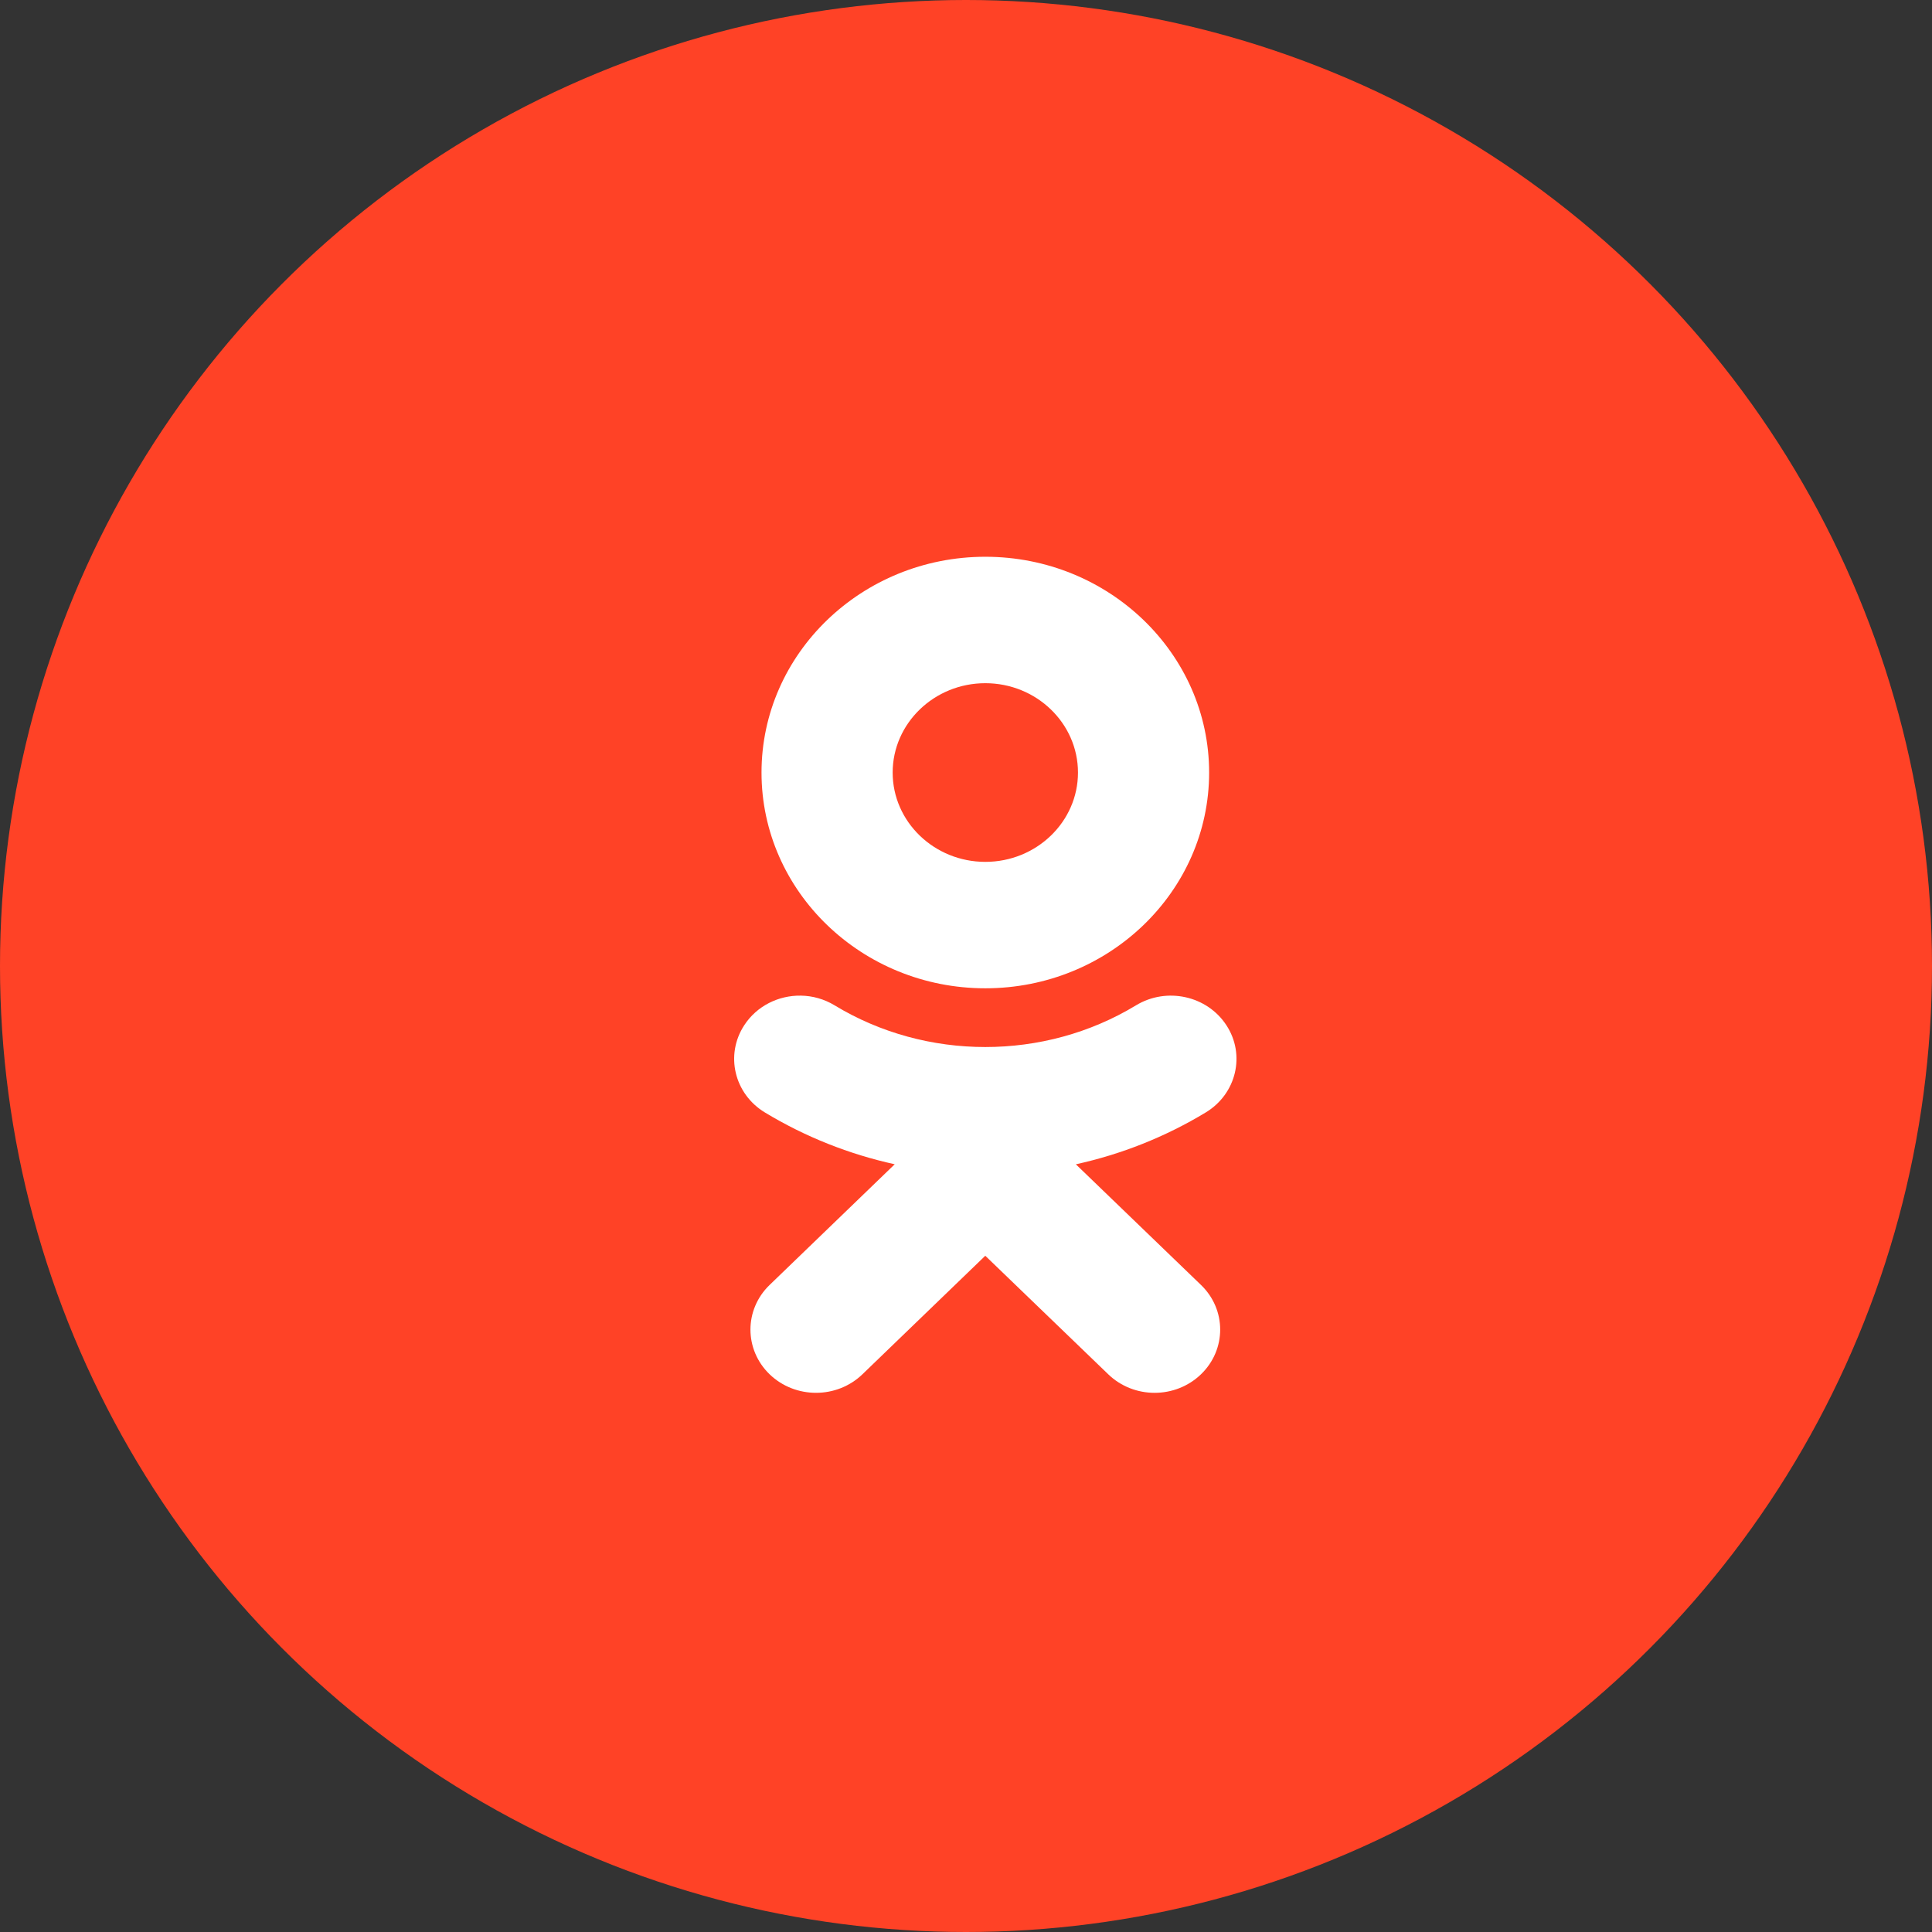
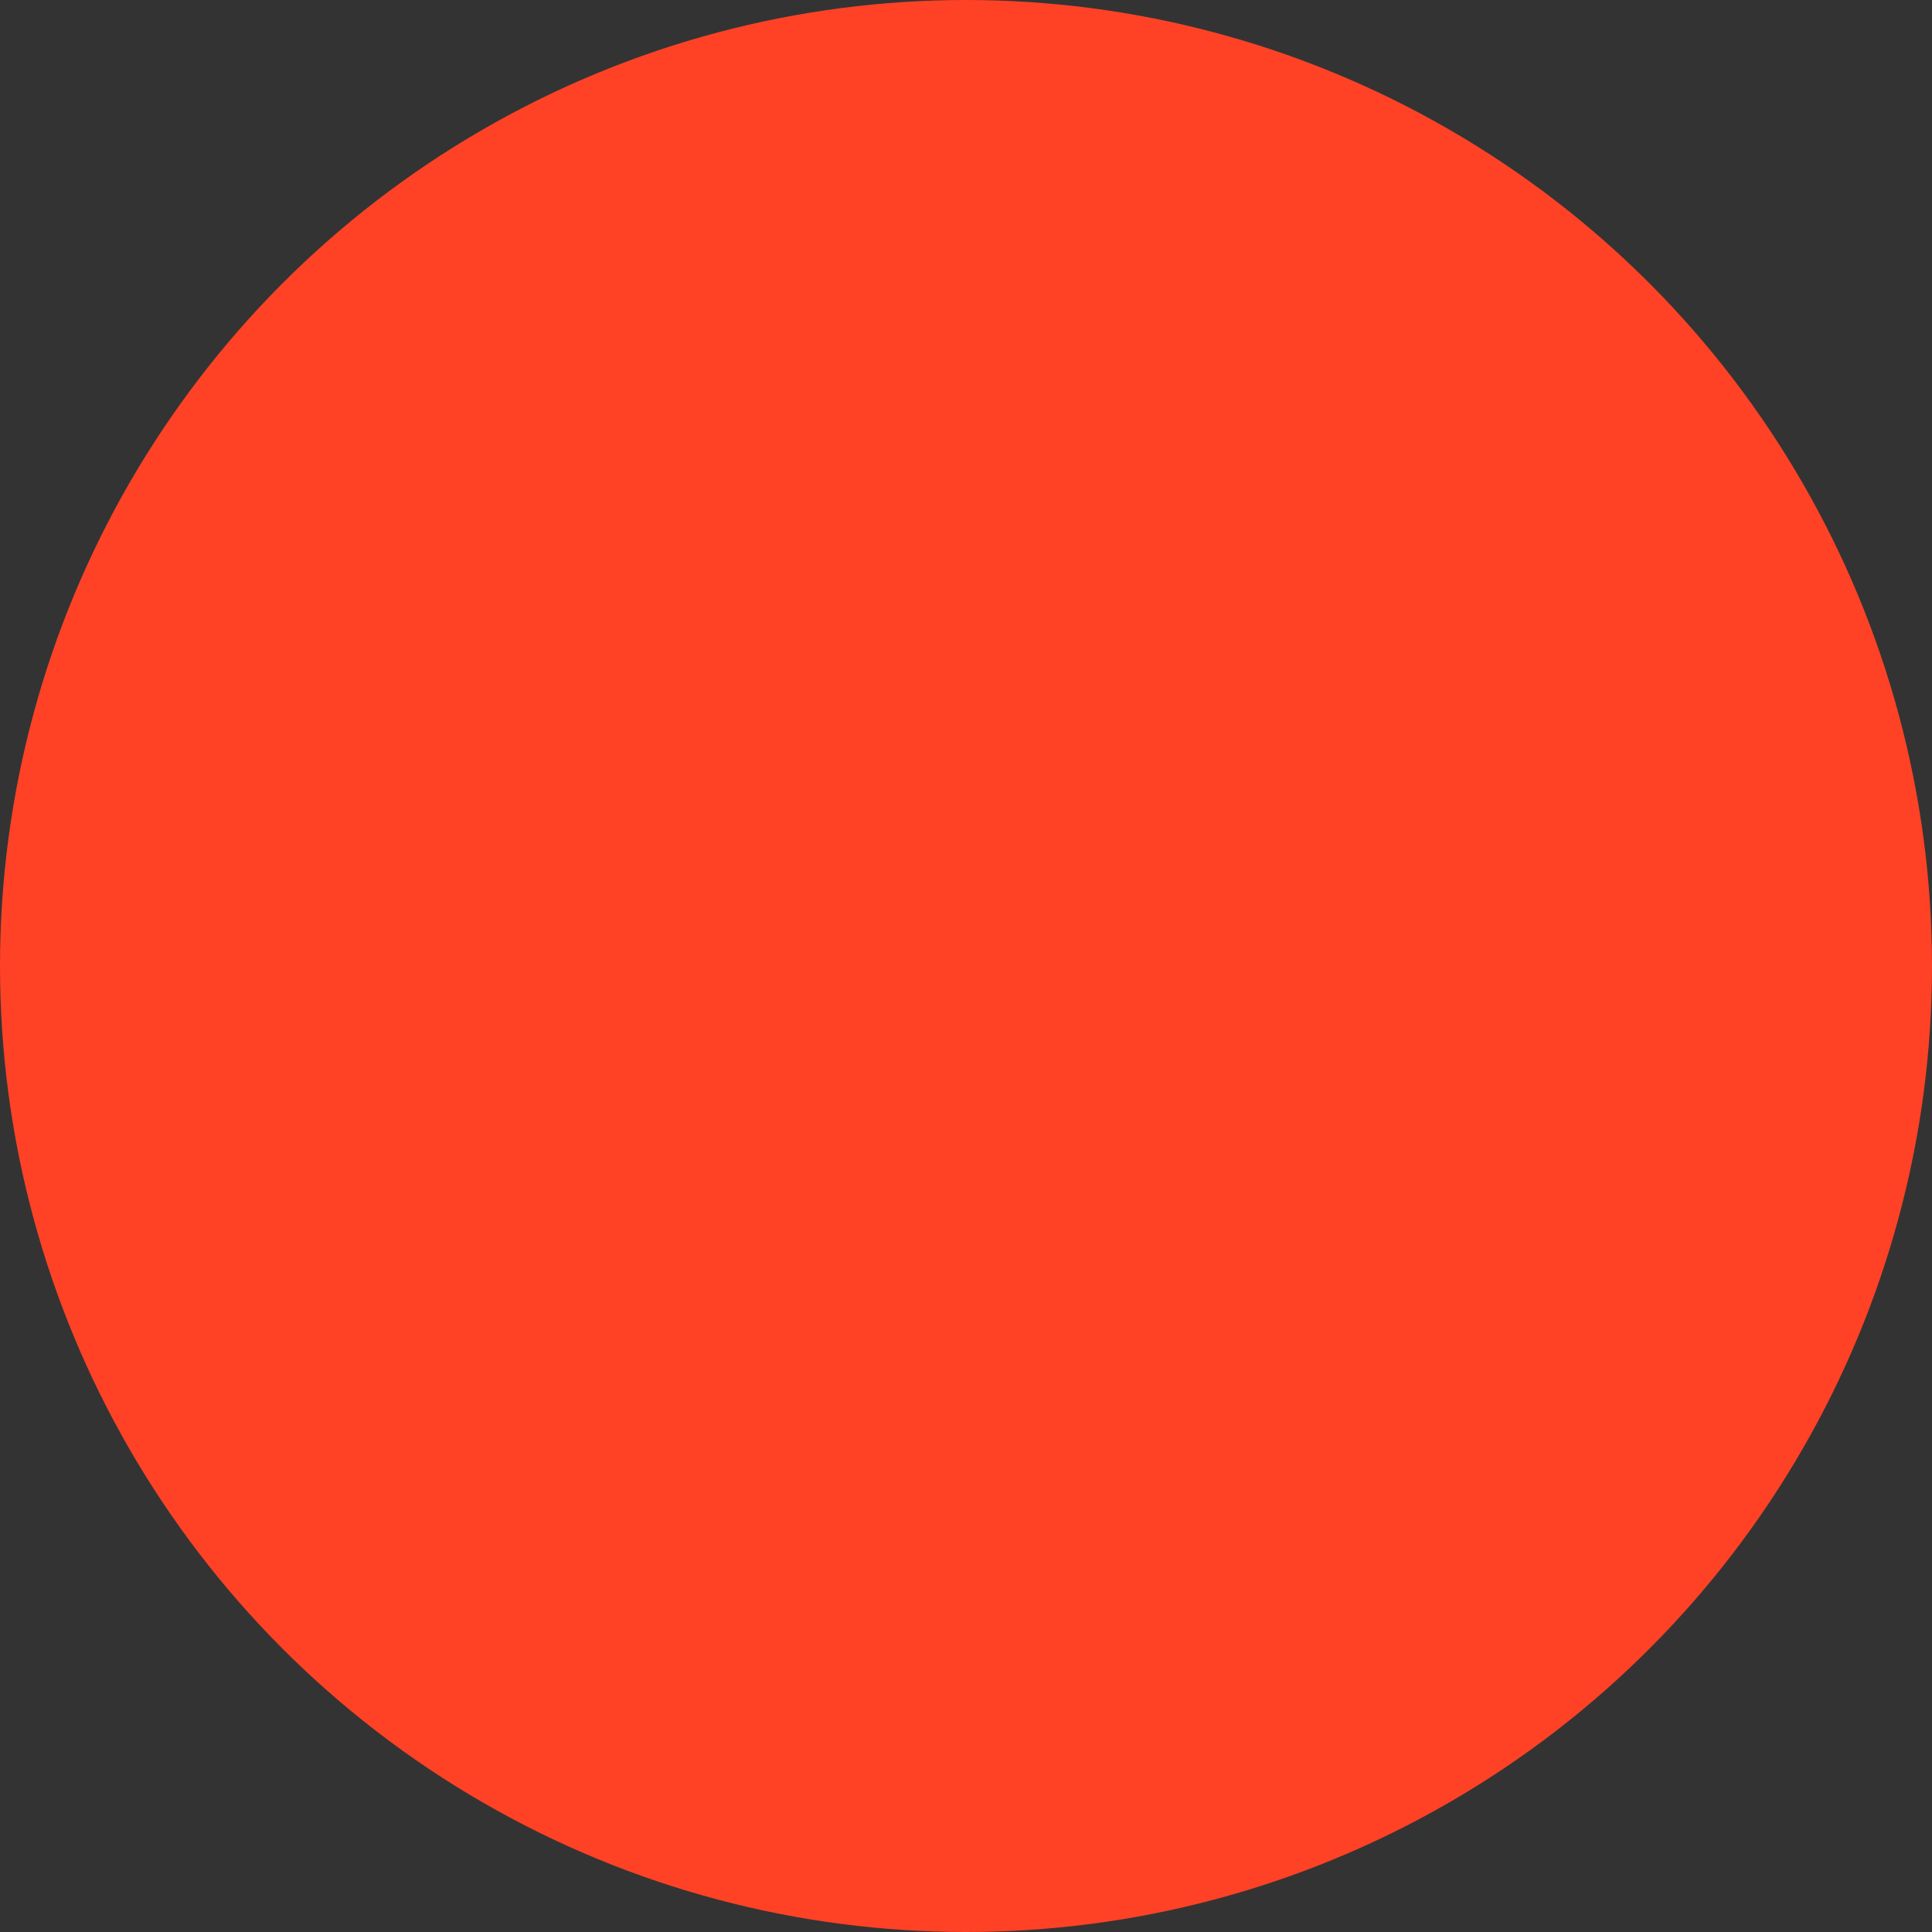
<svg xmlns="http://www.w3.org/2000/svg" width="50" height="50" viewBox="0 0 50 50" fill="none">
  <rect x="0" y="0" width="50" height="50" fill="#333333" stroke="none" />
  <circle cx="25" cy="25" r="25" fill="#FF4226" />
-   <path d="M25.5 14.409C22.306 14.409 19.708 16.914 19.708 19.994C19.708 23.073 22.306 25.577 25.5 25.577C28.695 25.577 31.292 23.073 31.292 19.994C31.292 16.914 28.695 14.409 25.5 14.409ZM25.5 17.681C26.823 17.681 27.898 18.719 27.898 19.994C27.898 21.268 26.823 22.305 25.5 22.305C24.178 22.305 23.102 21.268 23.102 19.994C23.102 18.719 24.178 17.681 25.5 17.681ZM20.725 25.767C20.152 25.758 19.588 26.03 19.261 26.533C18.761 27.298 19.001 28.308 19.793 28.789C20.84 29.423 21.977 29.872 23.155 30.131L19.918 33.254C19.256 33.893 19.256 34.928 19.919 35.568C20.251 35.887 20.684 36.046 21.119 36.046C21.553 36.046 21.988 35.886 22.319 35.567L25.499 32.499L28.682 35.567C29.344 36.206 30.418 36.206 31.081 35.567C31.744 34.928 31.744 33.892 31.081 33.254L27.843 30.132C29.022 29.873 30.159 29.423 31.206 28.789C31.999 28.308 32.239 27.297 31.739 26.533C31.239 25.767 30.192 25.537 29.398 26.019C27.027 27.457 23.971 27.456 21.601 26.019C21.328 25.853 21.025 25.771 20.725 25.767V25.767Z" fill="white" />
</svg>